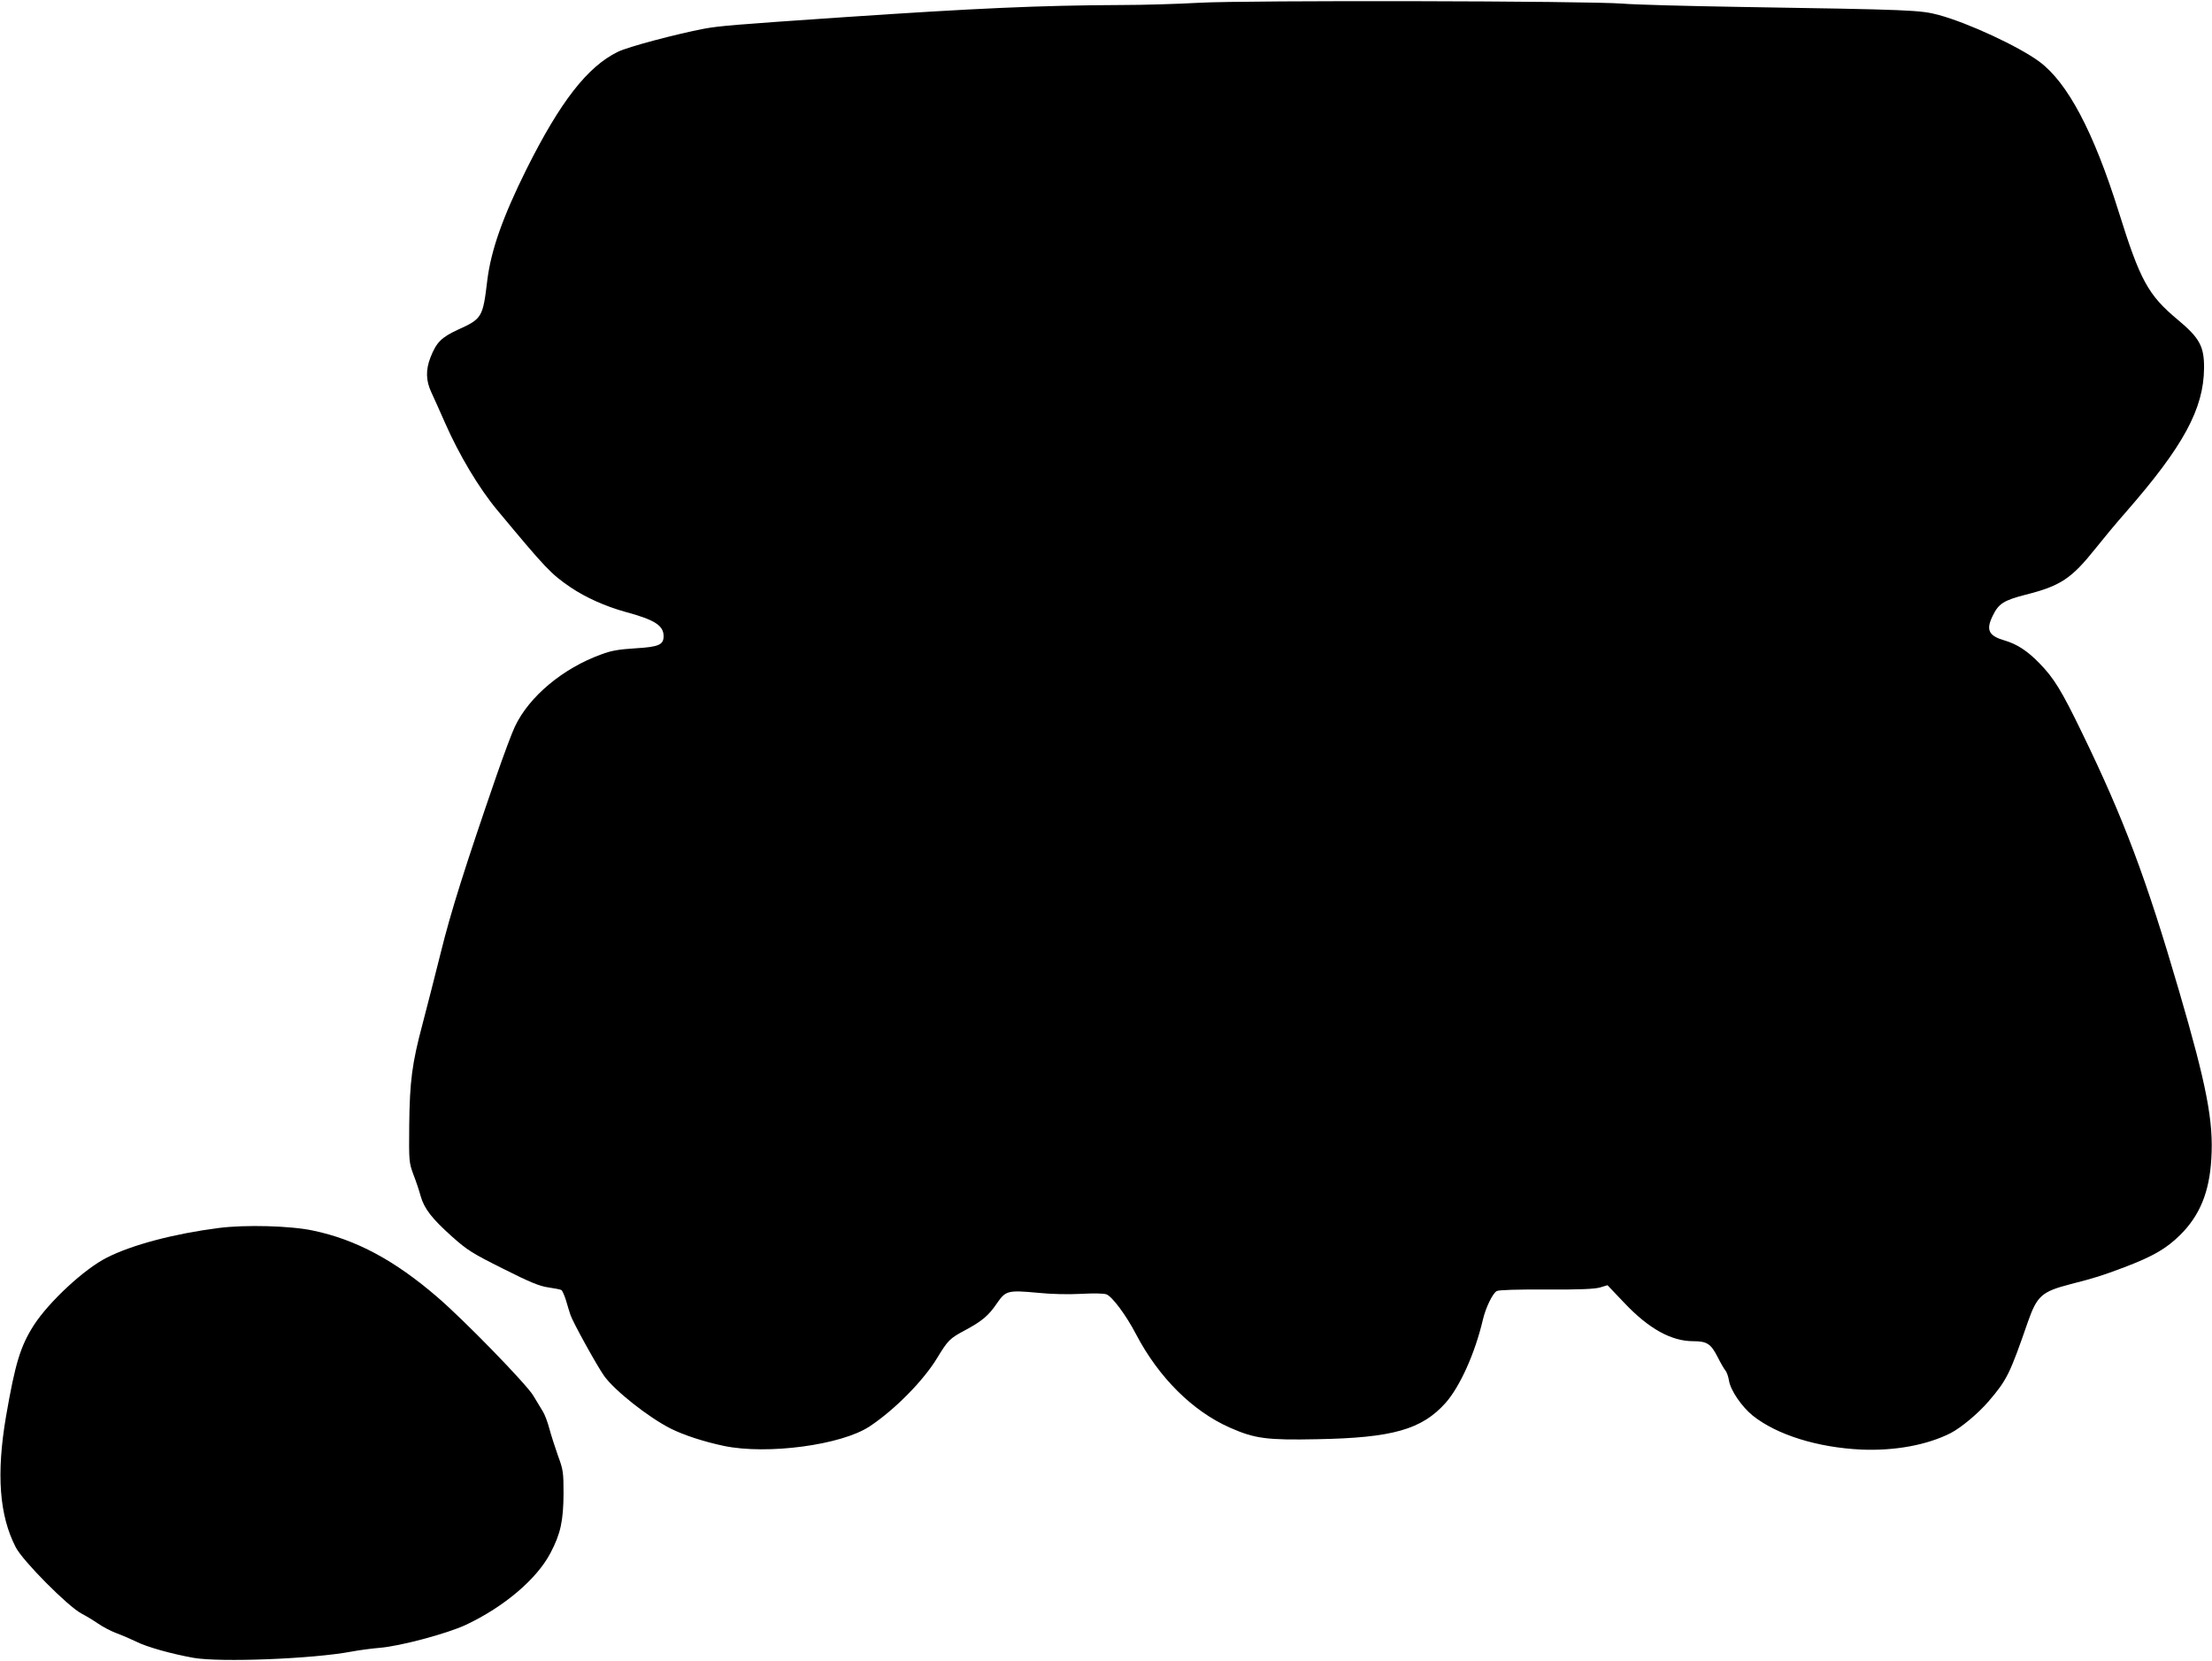
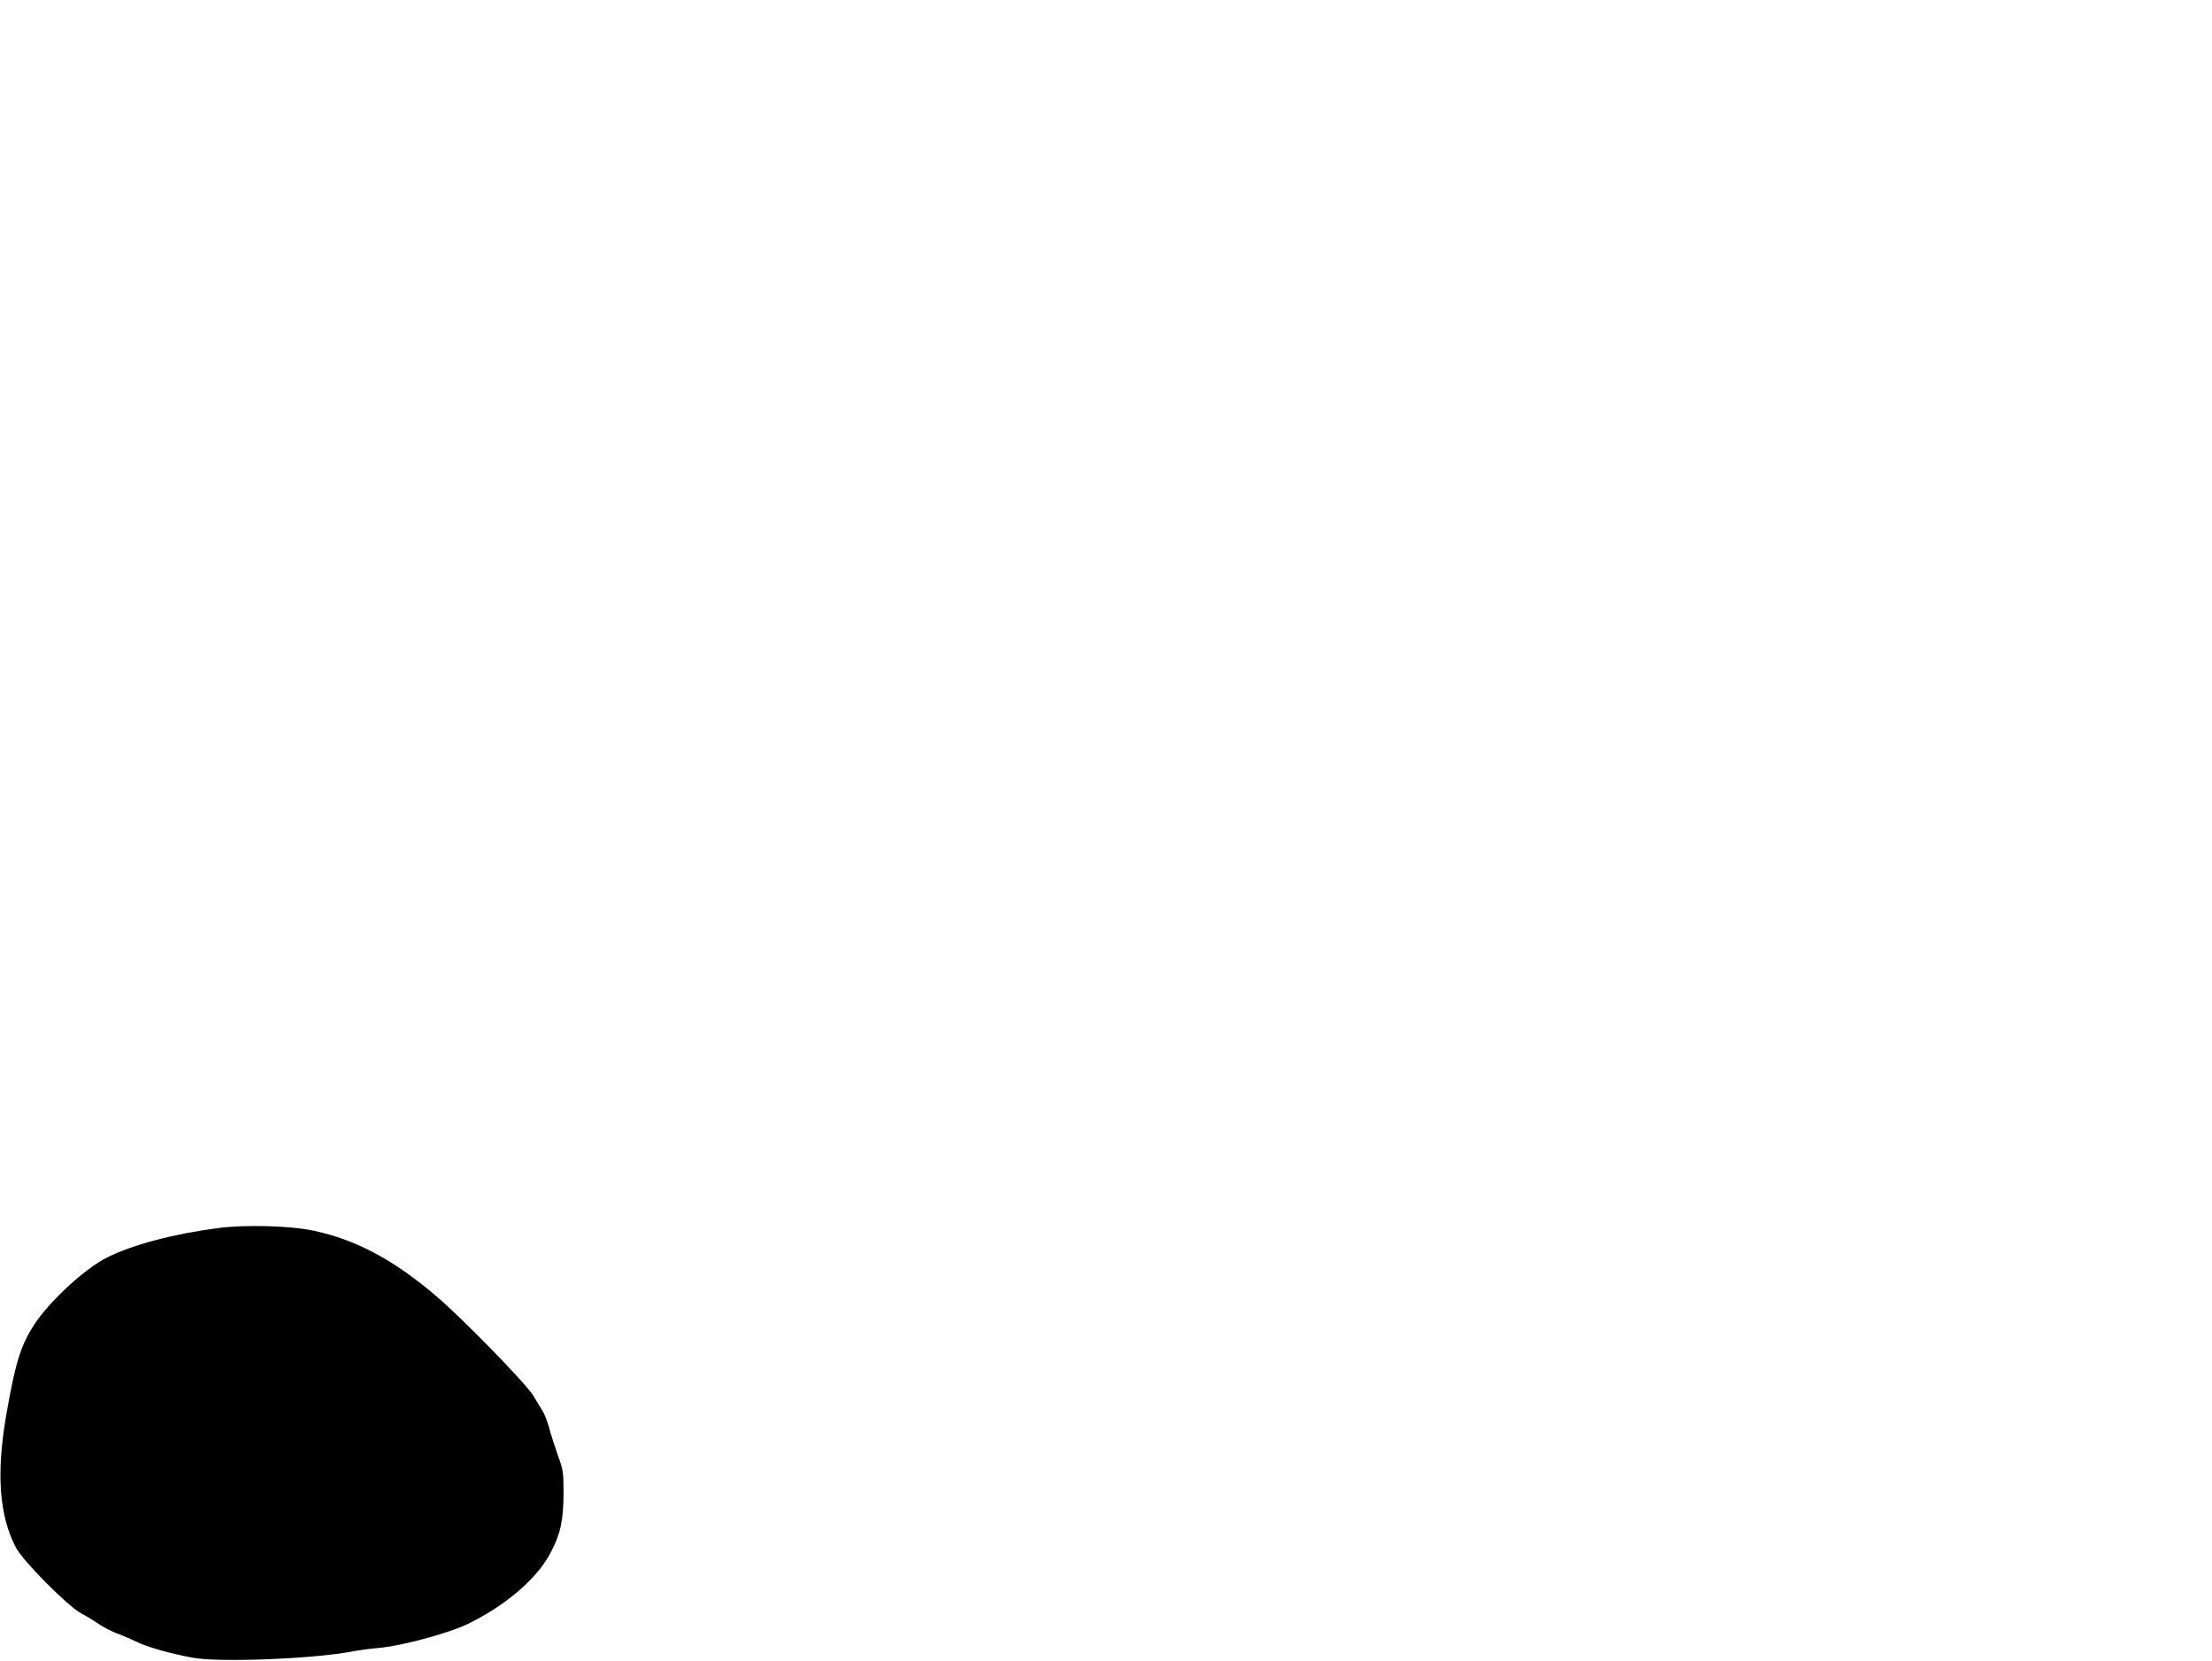
<svg xmlns="http://www.w3.org/2000/svg" version="1.0" width="1280pt" height="961pt" viewBox="0 0 1280 961" preserveAspectRatio="xMidYMid meet">
  <g transform="translate(0,961) scale(0.1,-0.1)" fill="#000000" stroke="none">
-     <path d="M6940 9594 c-124 -7 -326 -13 -450 -13 -475 -2 -846 -19 -1615 -71 -631 -43 -712 -50 -800 -66 -162 -31 -442 -105 -500 -134 -176 -86 -333 -288 -529 -680 -137 -276 -204 -466 -226 -640 -26 -217 -30 -224 -171 -288 -95 -44 -124 -73 -158 -160 -28 -72 -27 -134 5 -202 14 -30 50 -110 79 -176 81 -185 197 -379 302 -505 282 -339 311 -370 426 -448 86 -58 200 -109 315 -141 171 -46 222 -79 222 -141 0 -50 -29 -62 -163 -70 -95 -6 -139 -13 -197 -35 -222 -80 -419 -244 -501 -419 -16 -33 -63 -159 -105 -280 -182 -527 -266 -793 -323 -1025 -34 -135 -81 -321 -106 -415 -61 -229 -74 -330 -77 -585 -2 -211 -1 -216 24 -285 15 -38 34 -95 42 -125 21 -74 66 -131 182 -235 89 -79 116 -96 296 -186 157 -79 211 -101 263 -108 35 -5 69 -12 74 -15 5 -4 17 -30 26 -59 8 -28 20 -67 26 -85 14 -42 152 -292 195 -353 62 -86 256 -239 384 -304 76 -38 191 -76 310 -101 250 -52 679 5 842 113 145 96 311 264 391 396 62 102 73 113 157 158 103 55 141 87 190 160 50 72 63 75 237 59 77 -8 176 -10 249 -6 73 4 131 3 147 -3 33 -13 114 -121 171 -231 131 -250 328 -446 545 -541 143 -63 213 -72 504 -66 435 8 604 56 742 210 83 94 170 286 216 482 16 69 57 153 80 165 12 7 119 10 287 9 193 -1 280 3 311 12 l43 13 97 -102 c142 -150 272 -222 400 -222 78 0 101 -15 139 -89 18 -36 39 -72 46 -80 8 -9 17 -35 21 -59 9 -57 74 -151 138 -203 140 -111 374 -184 628 -196 194 -8 379 26 516 95 62 32 161 115 221 185 106 124 122 157 227 460 53 150 80 174 246 217 144 37 179 48 312 98 168 64 243 108 323 187 113 112 169 247 180 440 14 215 -27 426 -187 973 -190 651 -320 996 -560 1490 -119 246 -163 318 -248 405 -69 71 -129 110 -200 131 -93 27 -110 60 -71 141 35 73 64 91 191 124 202 51 265 92 406 269 42 53 120 147 173 207 334 382 452 599 454 835 1 125 -25 174 -152 280 -172 143 -218 228 -342 625 -145 463 -296 748 -460 869 -120 88 -408 222 -580 269 -108 29 -154 31 -1155 47 -302 5 -606 13 -675 19 -202 16 -2182 20 -2450 5z" />
    <path d="M1265 2505 c-257 -33 -500 -97 -646 -171 -130 -65 -335 -255 -423 -391 -78 -122 -108 -221 -161 -527 -57 -334 -39 -574 56 -758 41 -80 305 -345 381 -384 27 -14 70 -40 96 -58 26 -18 73 -43 105 -55 31 -11 83 -34 115 -49 60 -31 204 -71 332 -94 156 -27 690 -6 913 36 42 8 116 18 164 22 116 9 390 82 499 133 221 104 412 266 490 417 58 110 74 185 75 343 0 122 -2 137 -32 218 -17 49 -40 119 -50 157 -10 38 -27 83 -38 100 -10 17 -35 58 -55 91 -40 67 -401 438 -555 570 -246 212 -470 333 -719 385 -129 28 -394 35 -547 15z" />
  </g>
</svg>